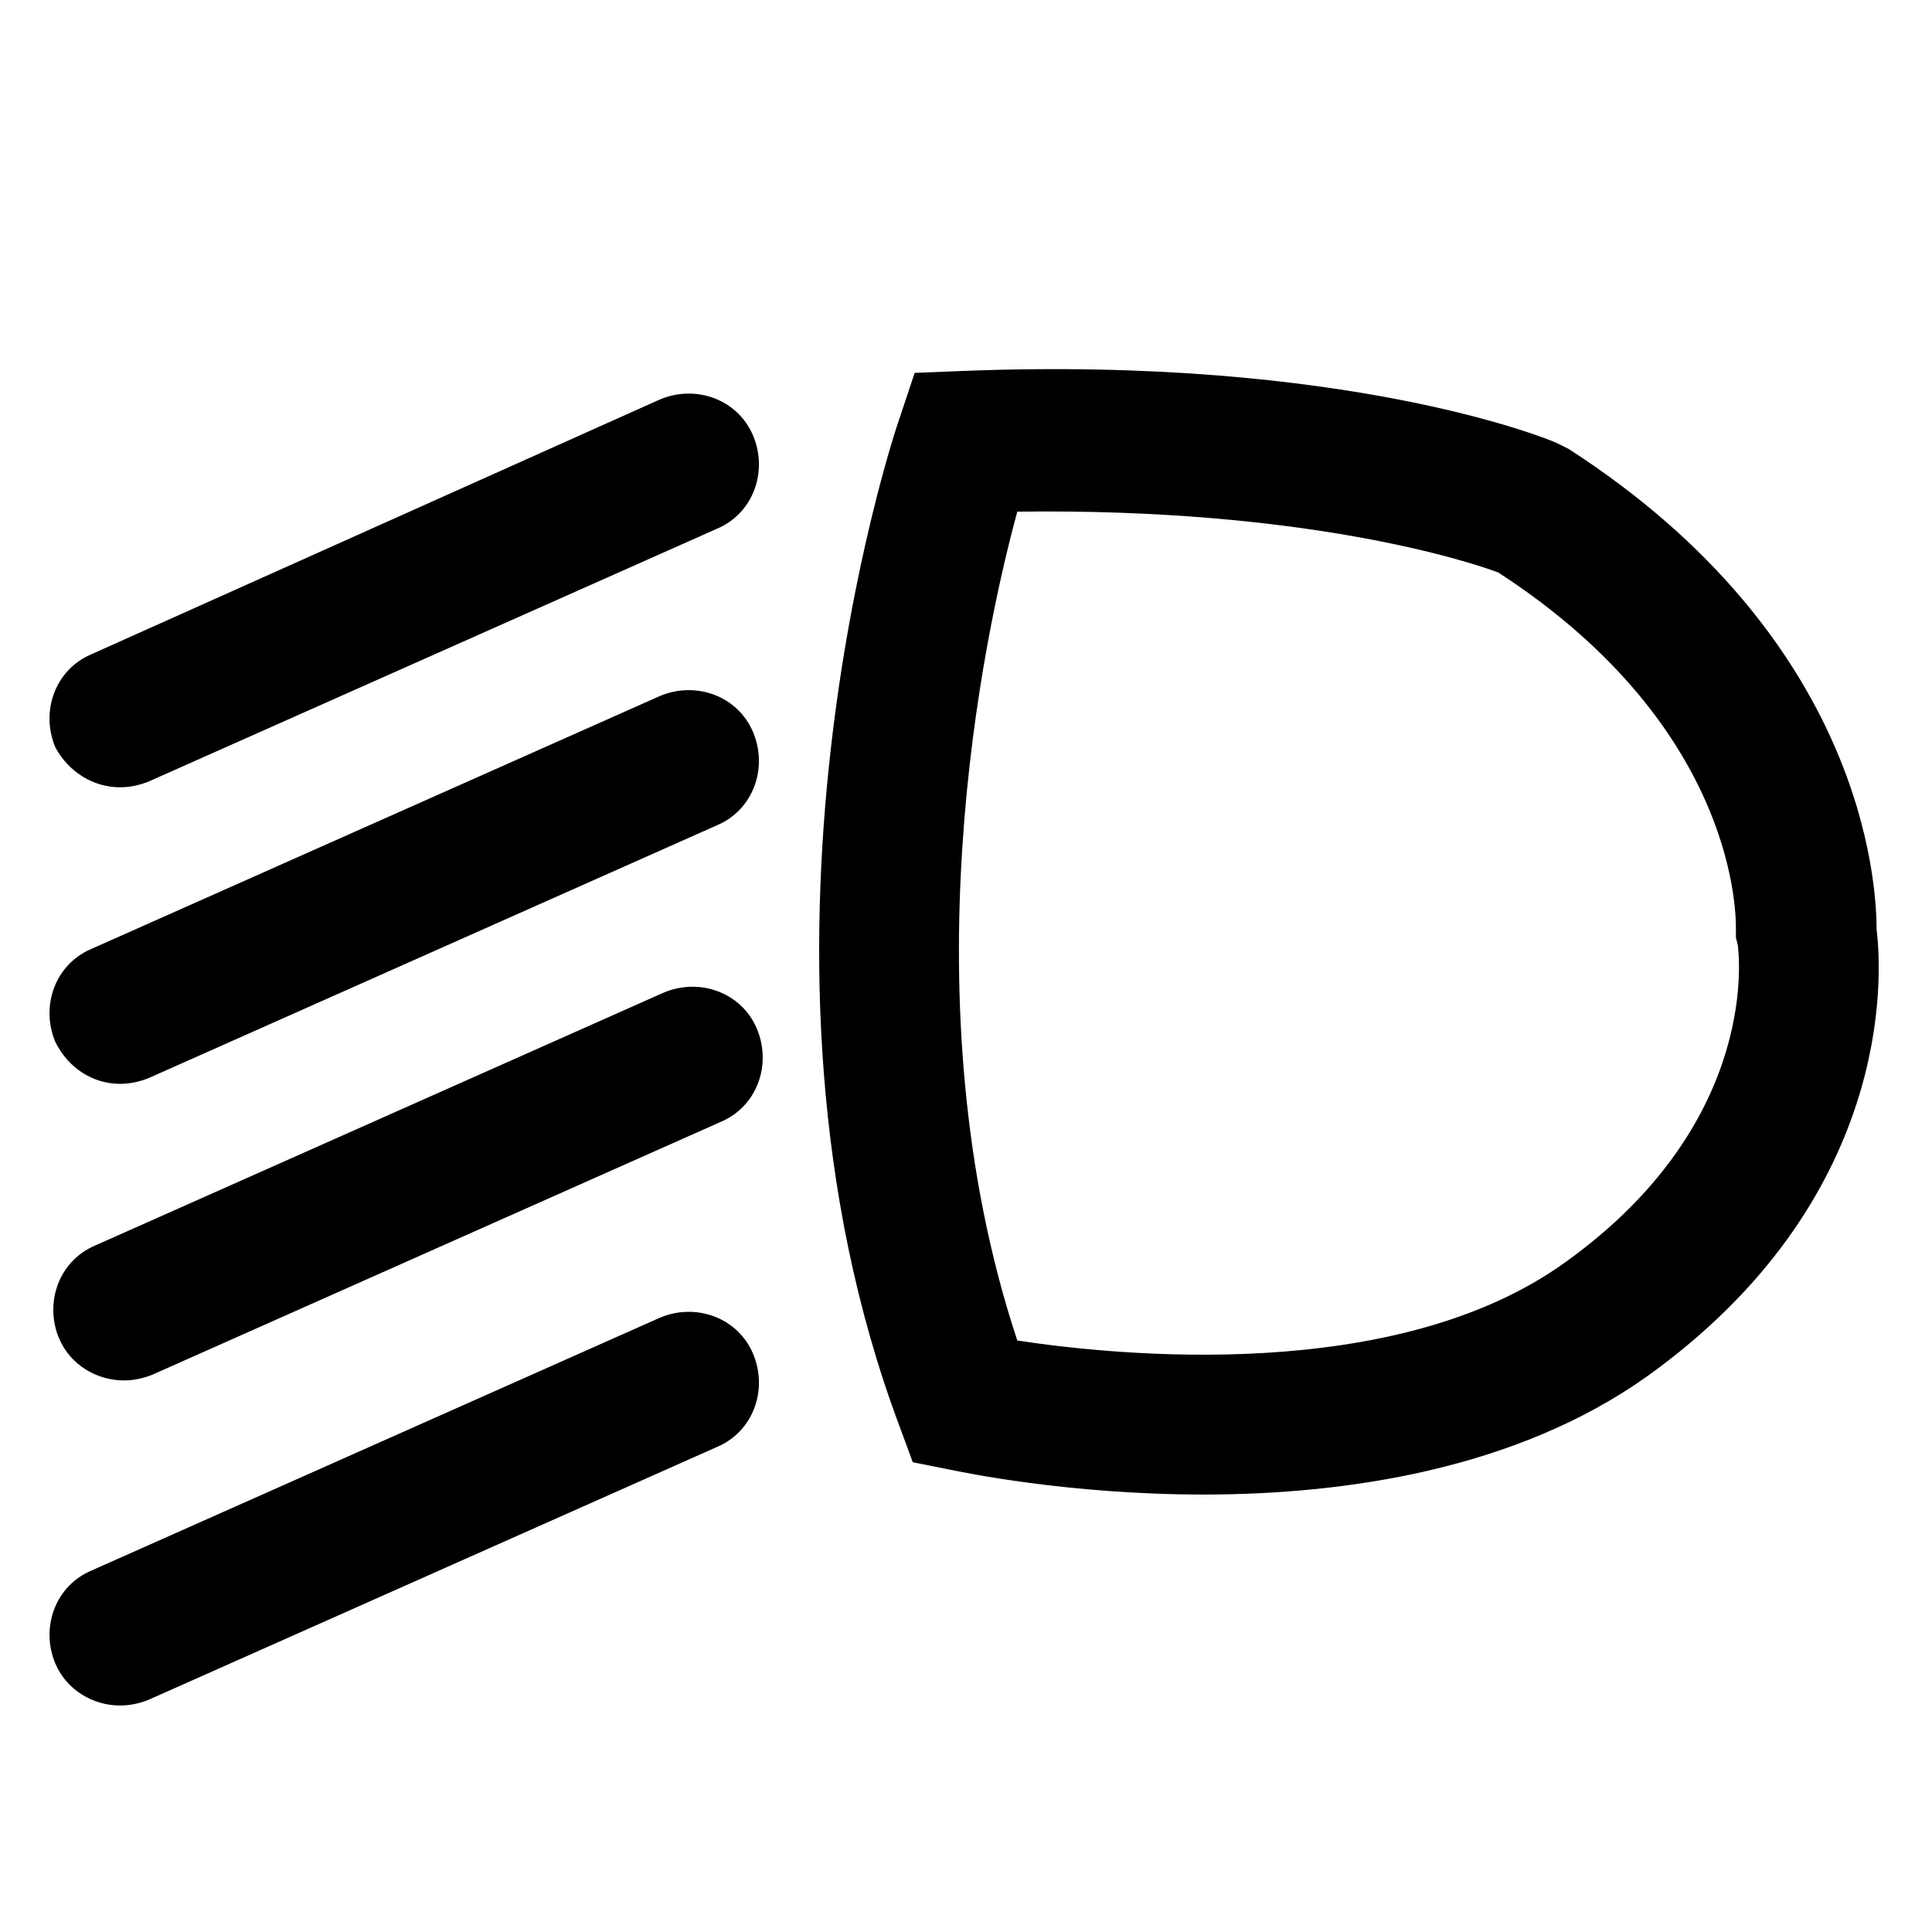
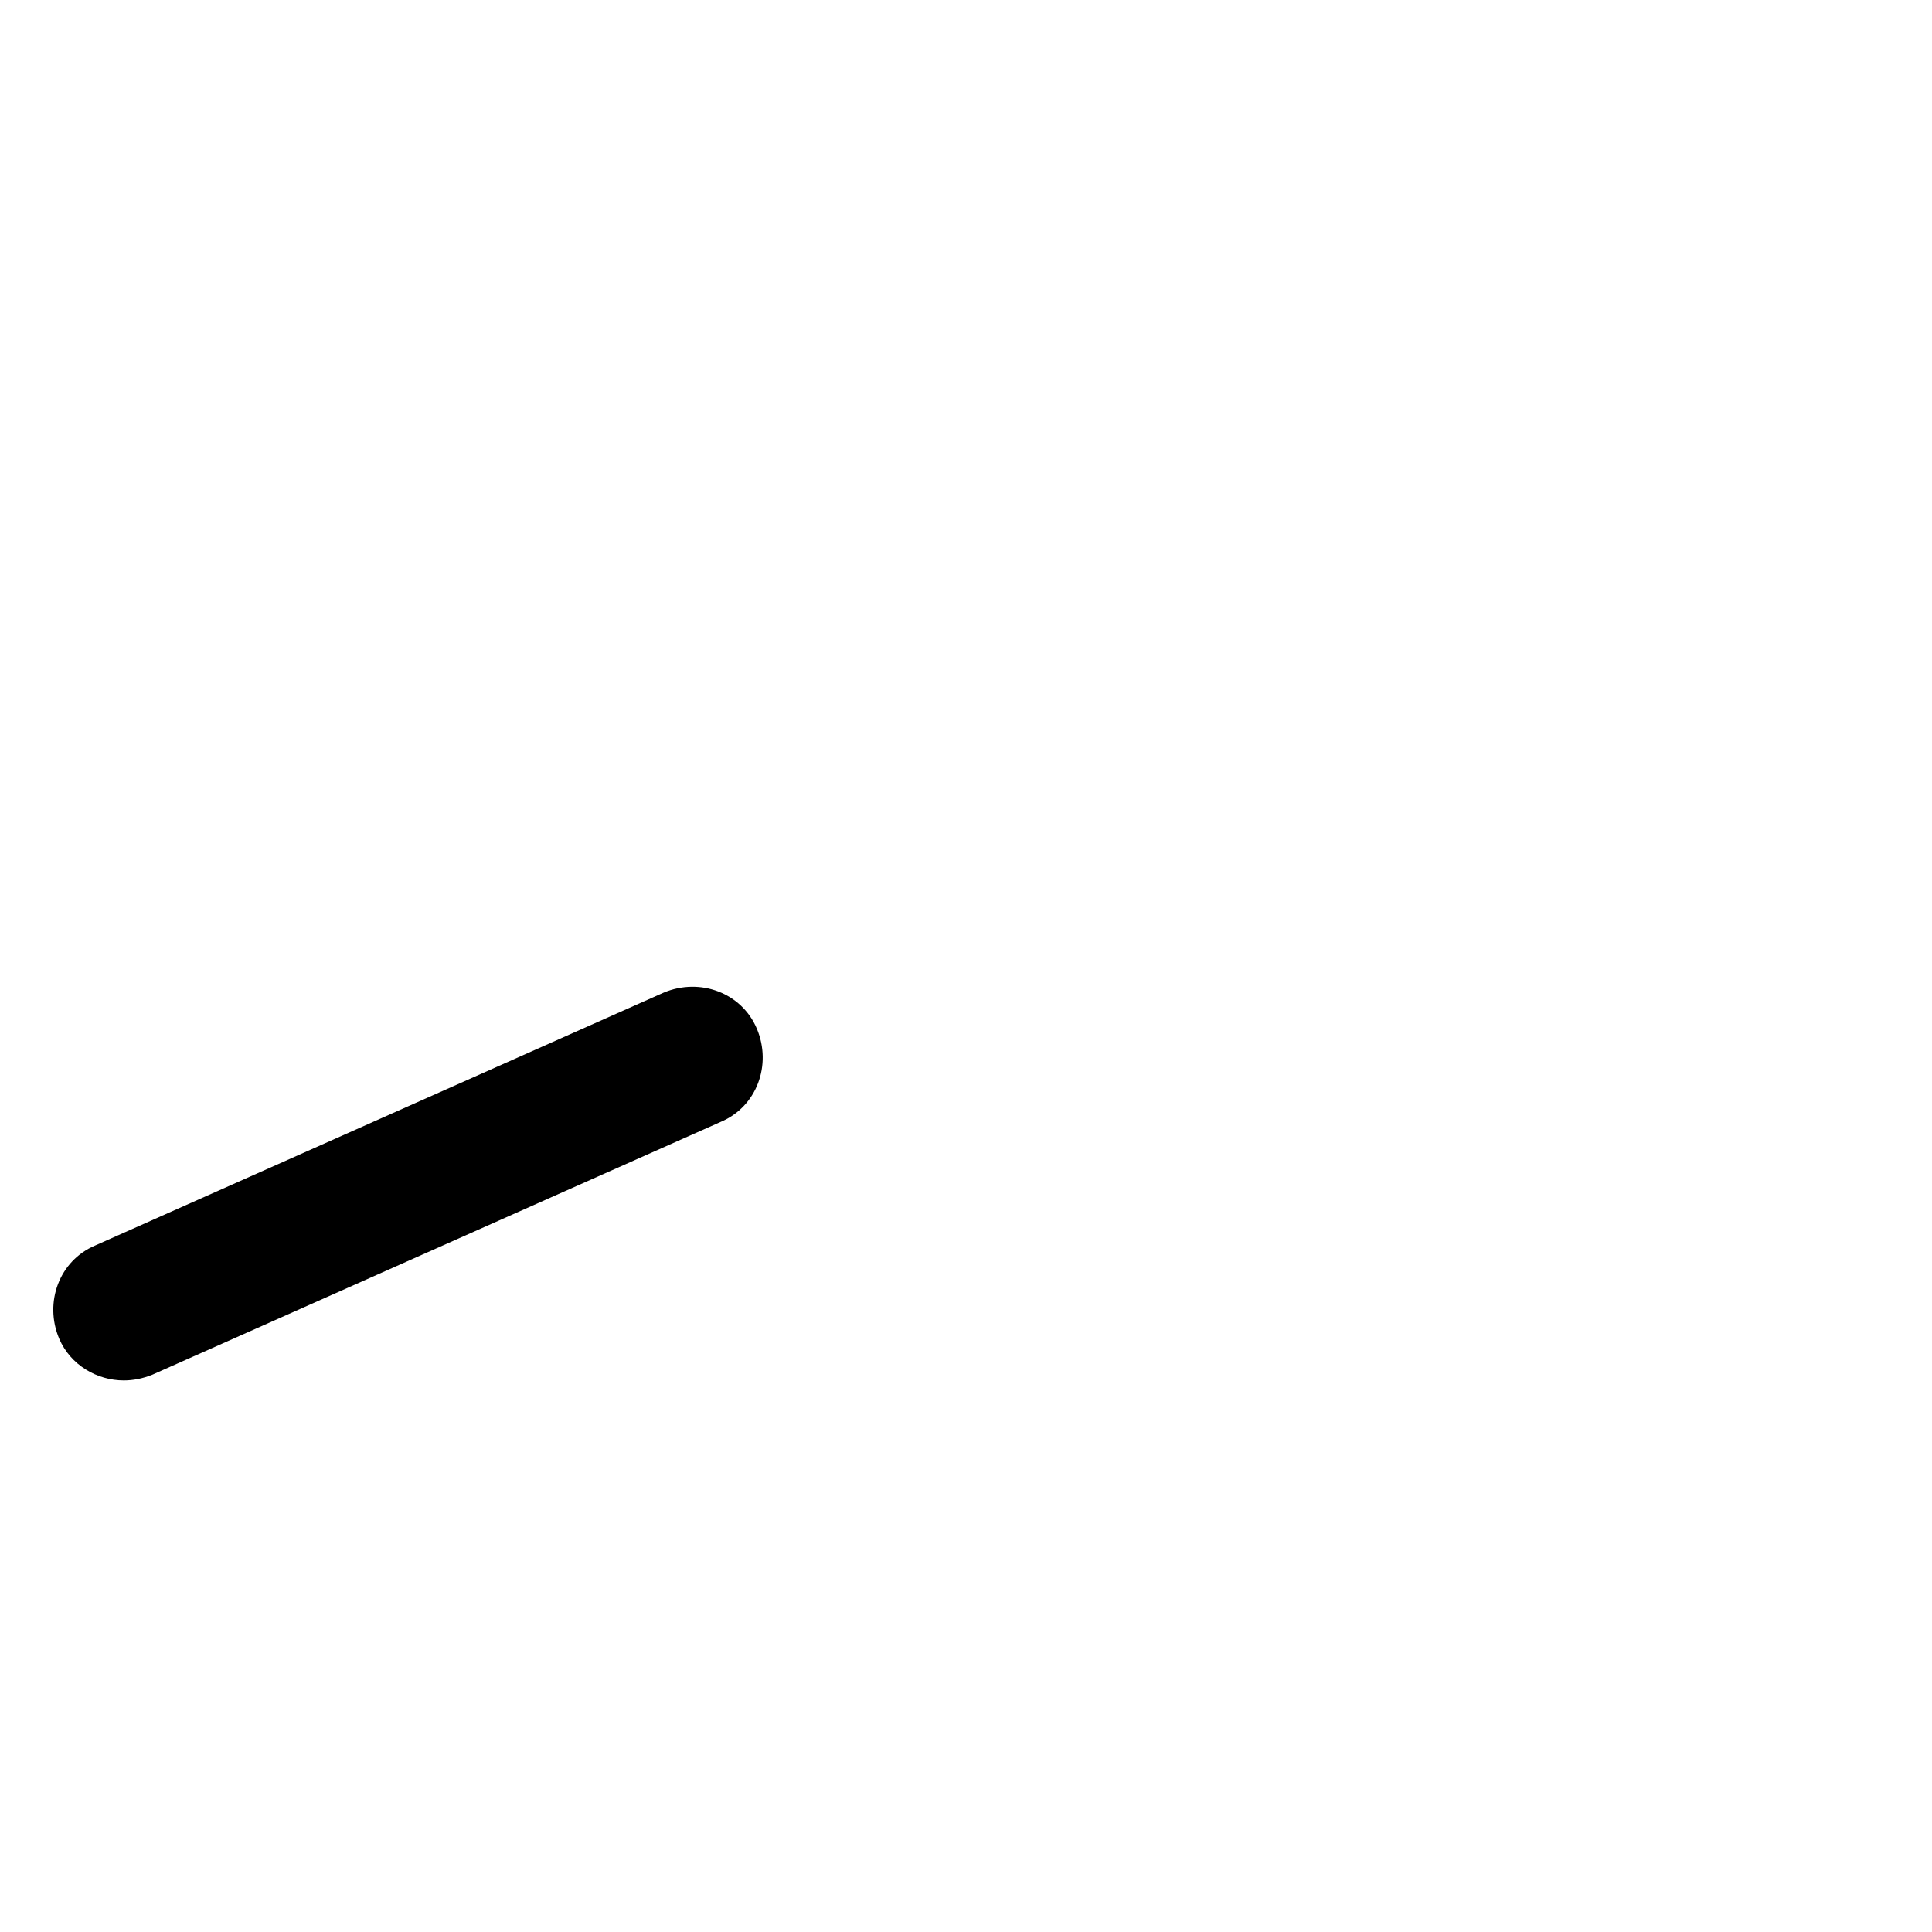
<svg xmlns="http://www.w3.org/2000/svg" fill="#000000" width="800px" height="800px" version="1.1" viewBox="144 144 512 512">
  <g>
-     <path d="m641.32 390.43c0-12.594-3.527-77.082-81.617-127.46l-3.023-1.512c-2.016-1.008-55.922-23.176-157.69-19.145l-12.594 0.504-4.031 12.09c-2.016 5.543-46.855 142.07 0 267.02l3.527 9.574 10.078 2.016c2.519 0.504 30.73 6.551 67.008 6.551 37.281 0 82.625-6.551 117.39-31.234 65.492-46.855 62.469-106.31 60.957-118.4zm-82.625 88.168c-44.84 32.242-118.39 24.688-145.1 20.656-29.727-89.68-9.07-186.41 0-219.66 76.074-1.008 119.4 13.098 127.46 16.121 64.488 41.816 62.977 92.699 62.977 94.715v2.016l0.504 2.016c0 0.504 7.051 46.352-45.848 84.137z" />
-     <path d="m175.8 352.64c2.519 0 5.039-0.504 7.559-1.512l150.64-67.008c9.574-4.031 13.602-15.113 9.574-24.688-4.031-9.574-15.113-13.602-24.688-9.574l-150.64 67.516c-9.574 4.031-13.602 15.113-9.574 24.688 3.527 6.547 10.078 10.578 17.133 10.578z" />
-     <path d="m175.8 431.23c2.519 0 5.039-0.504 7.559-1.512l150.64-67.008c9.574-4.031 13.602-15.113 9.574-24.688-4.031-9.574-15.113-13.602-24.688-9.574l-150.64 67.012c-9.574 4.031-13.602 15.113-9.574 24.688 3.527 7.051 10.078 11.082 17.133 11.082z" />
    <path d="m319.89 407.05-150.64 67.008c-9.574 4.031-13.602 15.113-9.574 24.688 3.023 7.055 10.078 11.082 17.129 11.082 2.519 0 5.039-0.504 7.559-1.512l150.64-67.008c9.574-4.031 13.602-15.113 9.574-24.688-4.031-9.57-15.117-13.602-24.688-9.57z" />
-     <path d="m318.89 493.2-150.64 67.008c-9.574 4.031-13.602 15.113-9.574 24.688 3.023 7.055 10.078 11.082 17.129 11.082 2.519 0 5.039-0.504 7.559-1.512l150.64-67.008c9.574-4.031 13.602-15.113 9.574-24.688-4.031-9.57-15.117-13.602-24.688-9.57z" />
  </g>
</svg>